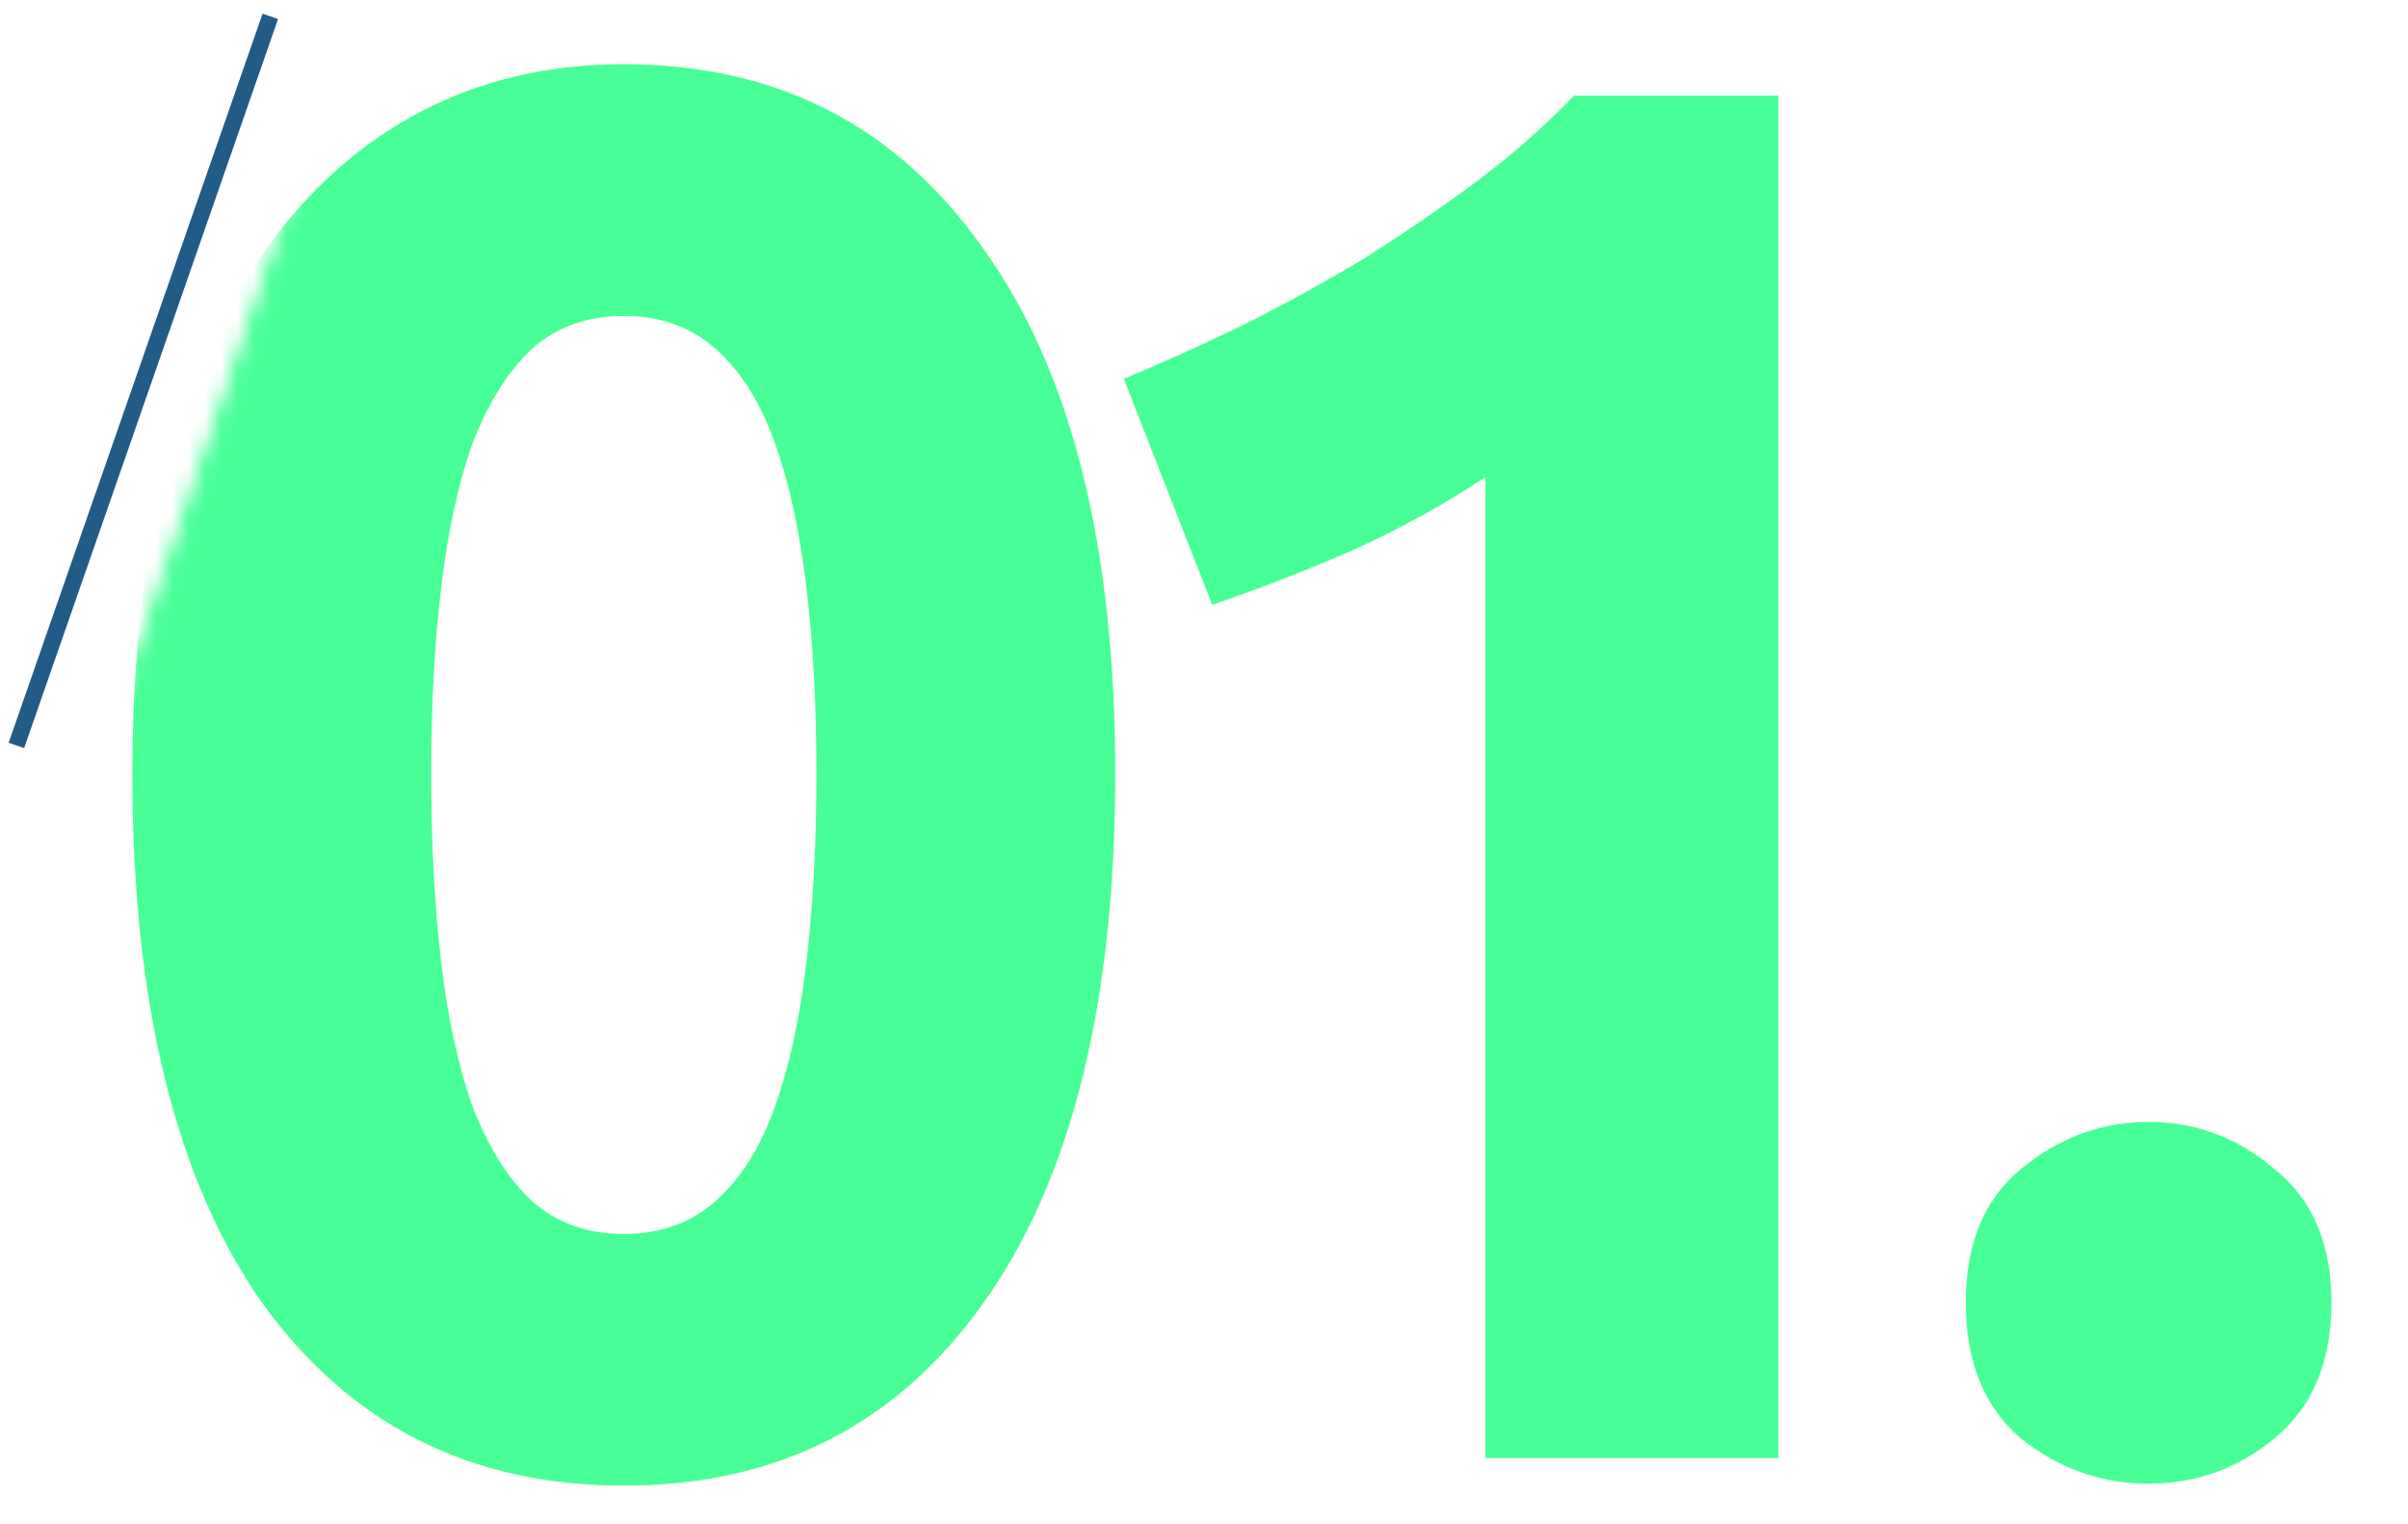
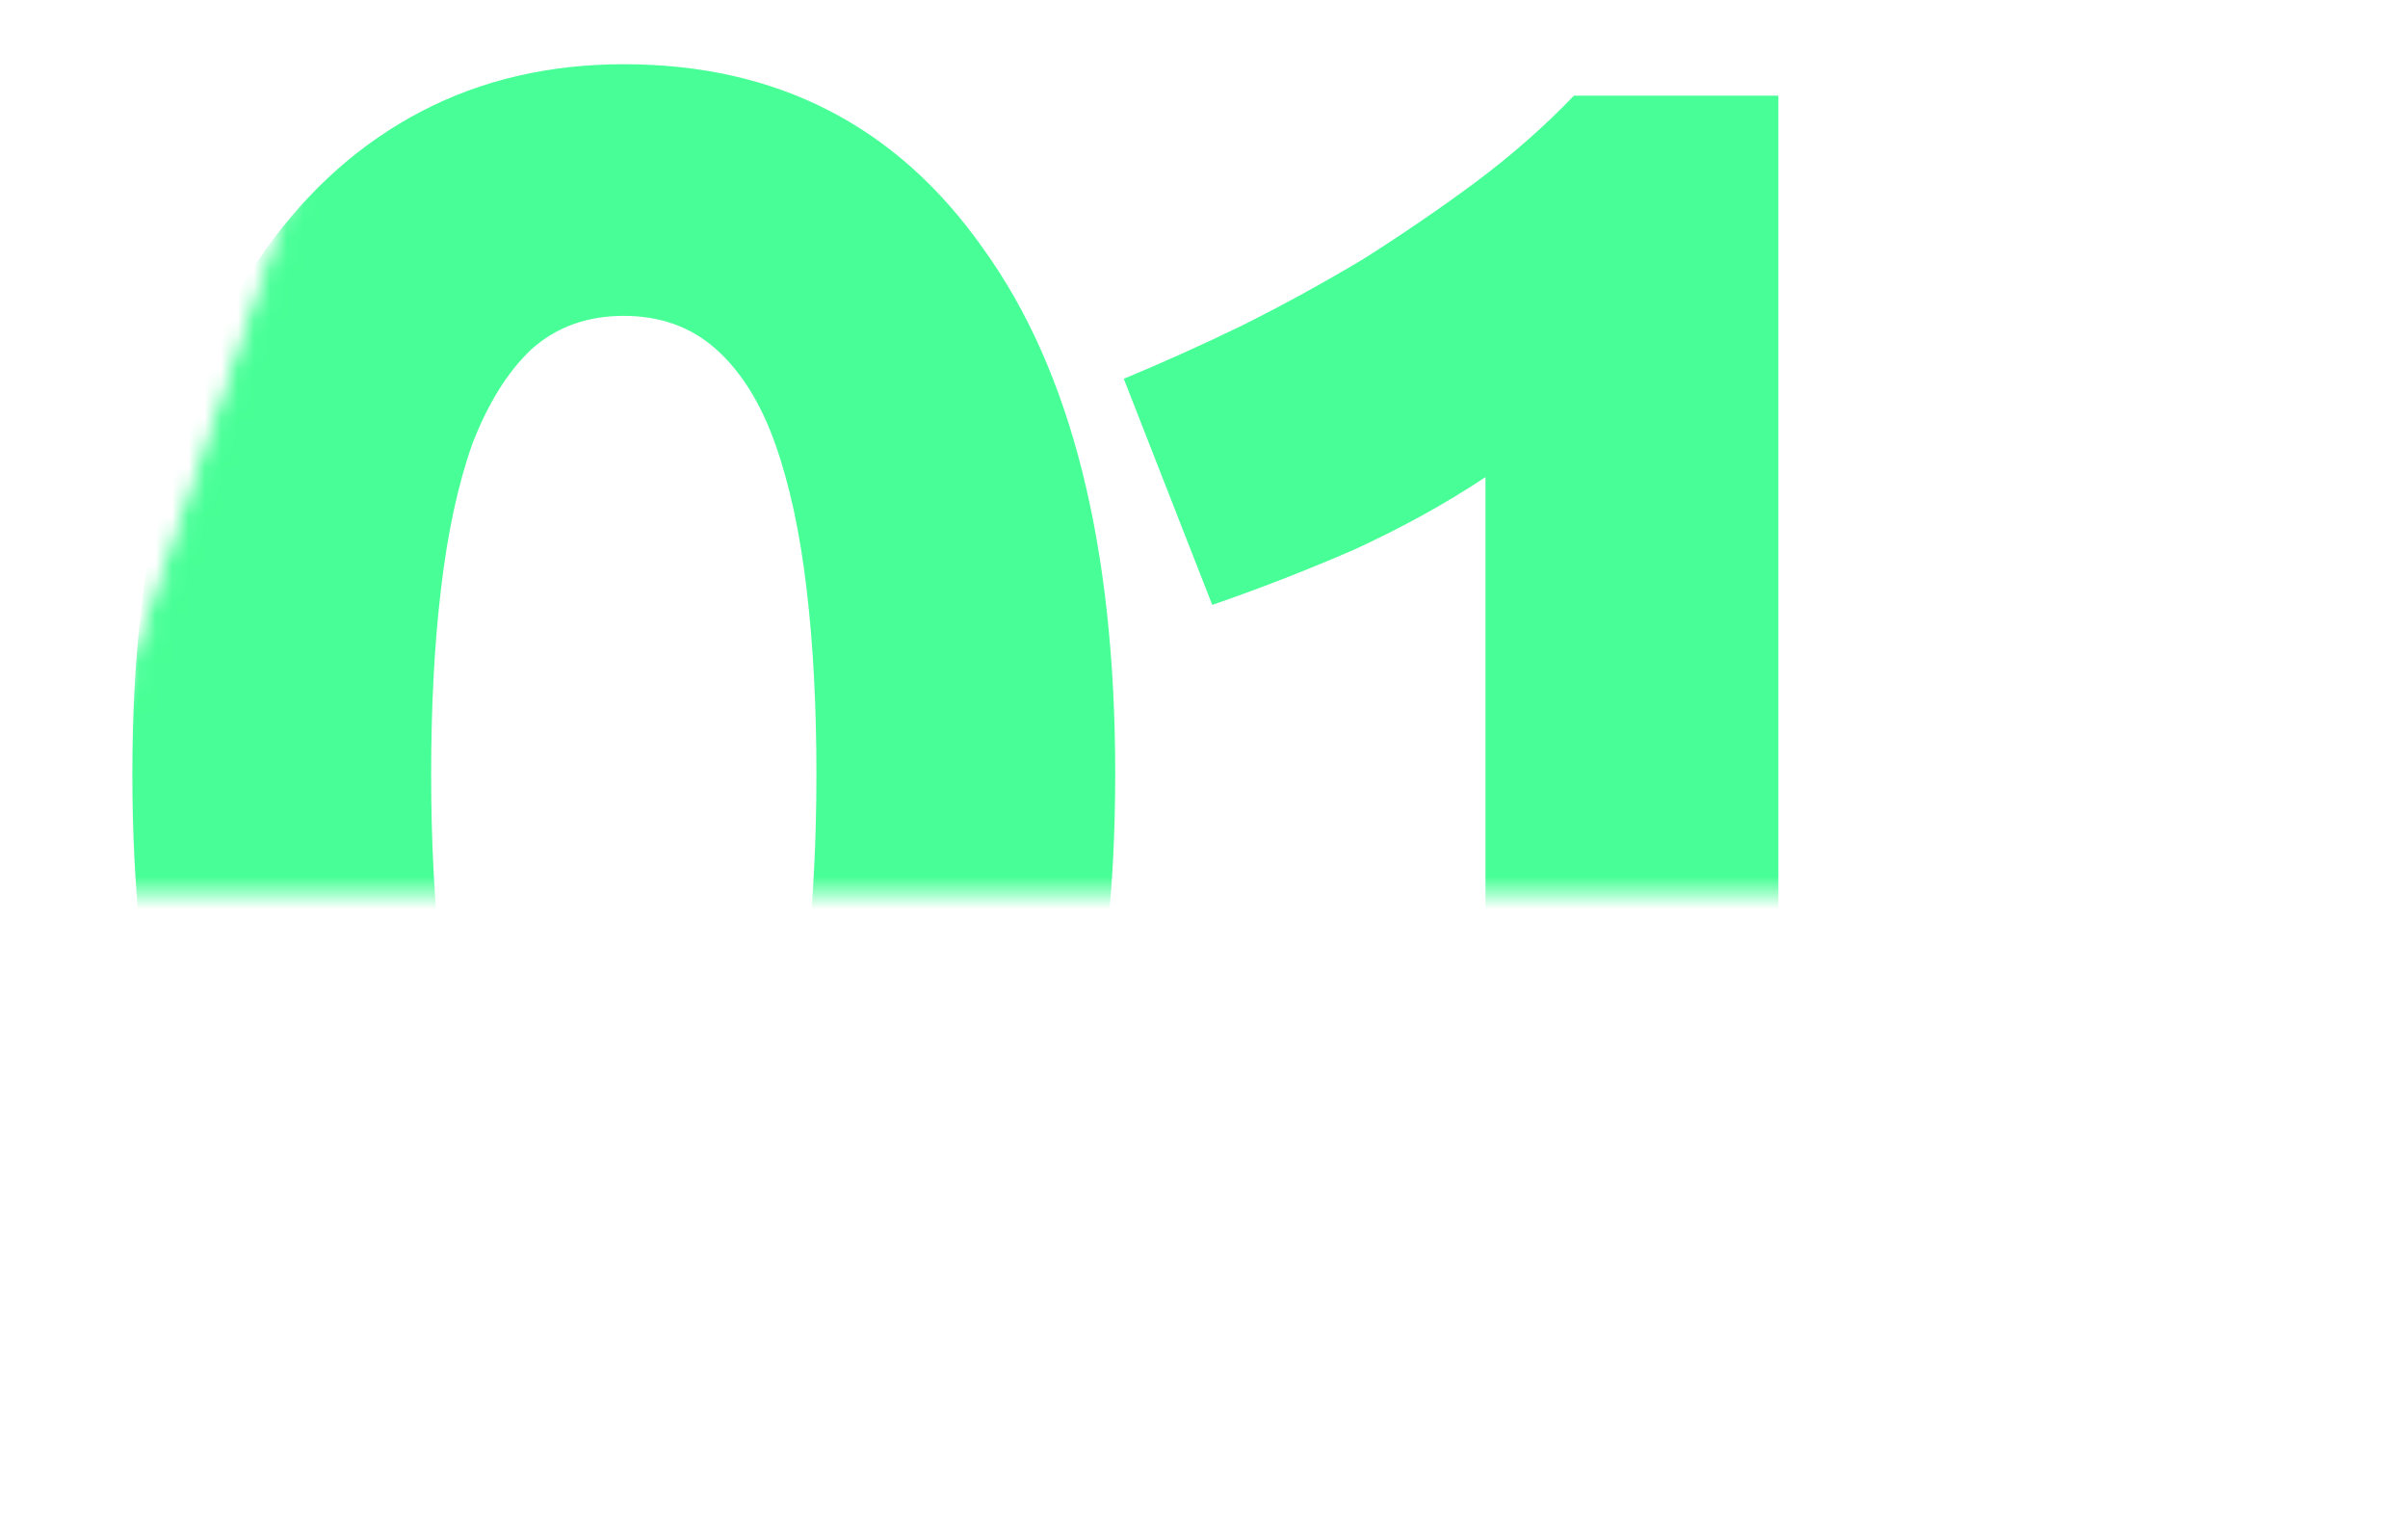
<svg xmlns="http://www.w3.org/2000/svg" width="147" height="93" viewBox="0 0 147 93" fill="none">
  <mask id="mask0_129_716" style="mask-type:alpha" maskUnits="userSpaceOnUse" x="3" y="0" width="144" height="94">
-     <path d="M4 54L22 1H146.5V93H4V54Z" fill="#D9D9D9" stroke="black" />
+     <path d="M4 54L22 1H146.5V93V54Z" fill="#D9D9D9" stroke="black" />
  </mask>
  <g mask="url(#mask0_129_716)">
    <path d="M68.08 47.24C68.08 61.24 65.4 72 60.04 79.52C54.76 86.96 47.44 90.68 38.08 90.68C28.72 90.68 21.36 86.96 16 79.52C10.72 72 8.08 61.24 8.08 47.24C8.08 40.28 8.76 34.12 10.12 28.76C11.56 23.4 13.6 18.88 16.24 15.2C18.88 11.52 22.04 8.72 25.72 6.8C29.4 4.88 33.52 3.92 38.08 3.92C47.44 3.92 54.76 7.68 60.04 15.2C65.4 22.64 68.08 33.32 68.08 47.24ZM49.84 47.24C49.84 43.08 49.64 39.32 49.24 35.96C48.84 32.52 48.2 29.56 47.32 27.08C46.44 24.6 45.24 22.68 43.72 21.32C42.2 19.96 40.32 19.28 38.08 19.28C35.84 19.28 33.96 19.96 32.44 21.32C31 22.68 29.8 24.6 28.84 27.08C27.96 29.56 27.32 32.52 26.92 35.96C26.52 39.32 26.32 43.08 26.32 47.24C26.32 51.4 26.52 55.2 26.92 58.64C27.32 62.08 27.96 65.04 28.84 67.52C29.8 70 31 71.92 32.44 73.28C33.96 74.64 35.84 75.32 38.08 75.32C40.32 75.32 42.2 74.64 43.72 73.28C45.24 71.92 46.44 70 47.32 67.52C48.2 65.04 48.84 62.08 49.24 58.64C49.64 55.2 49.84 51.4 49.84 47.24ZM68.603 23.12C70.923 22.16 73.323 21.08 75.803 19.88C78.363 18.6 80.843 17.24 83.243 15.8C85.643 14.28 87.923 12.72 90.083 11.12C92.323 9.44 94.323 7.68 96.083 5.84H108.563V89H90.683V29.12C88.283 30.72 85.603 32.2 82.643 33.56C79.683 34.84 76.803 35.96 74.003 36.92L68.603 23.12ZM142.326 79.52C142.326 83.12 141.166 85.88 138.846 87.8C136.606 89.64 134.046 90.56 131.166 90.56C128.286 90.56 125.686 89.64 123.366 87.8C121.126 85.88 120.006 83.12 120.006 79.52C120.006 75.92 121.126 73.2 123.366 71.36C125.686 69.44 128.286 68.48 131.166 68.48C134.046 68.48 136.606 69.44 138.846 71.36C141.166 73.2 142.326 75.92 142.326 79.52Z" fill="#47FF96" />
  </g>
-   <path d="M16.5 1L1 45.5" stroke="#215B87" />
</svg>